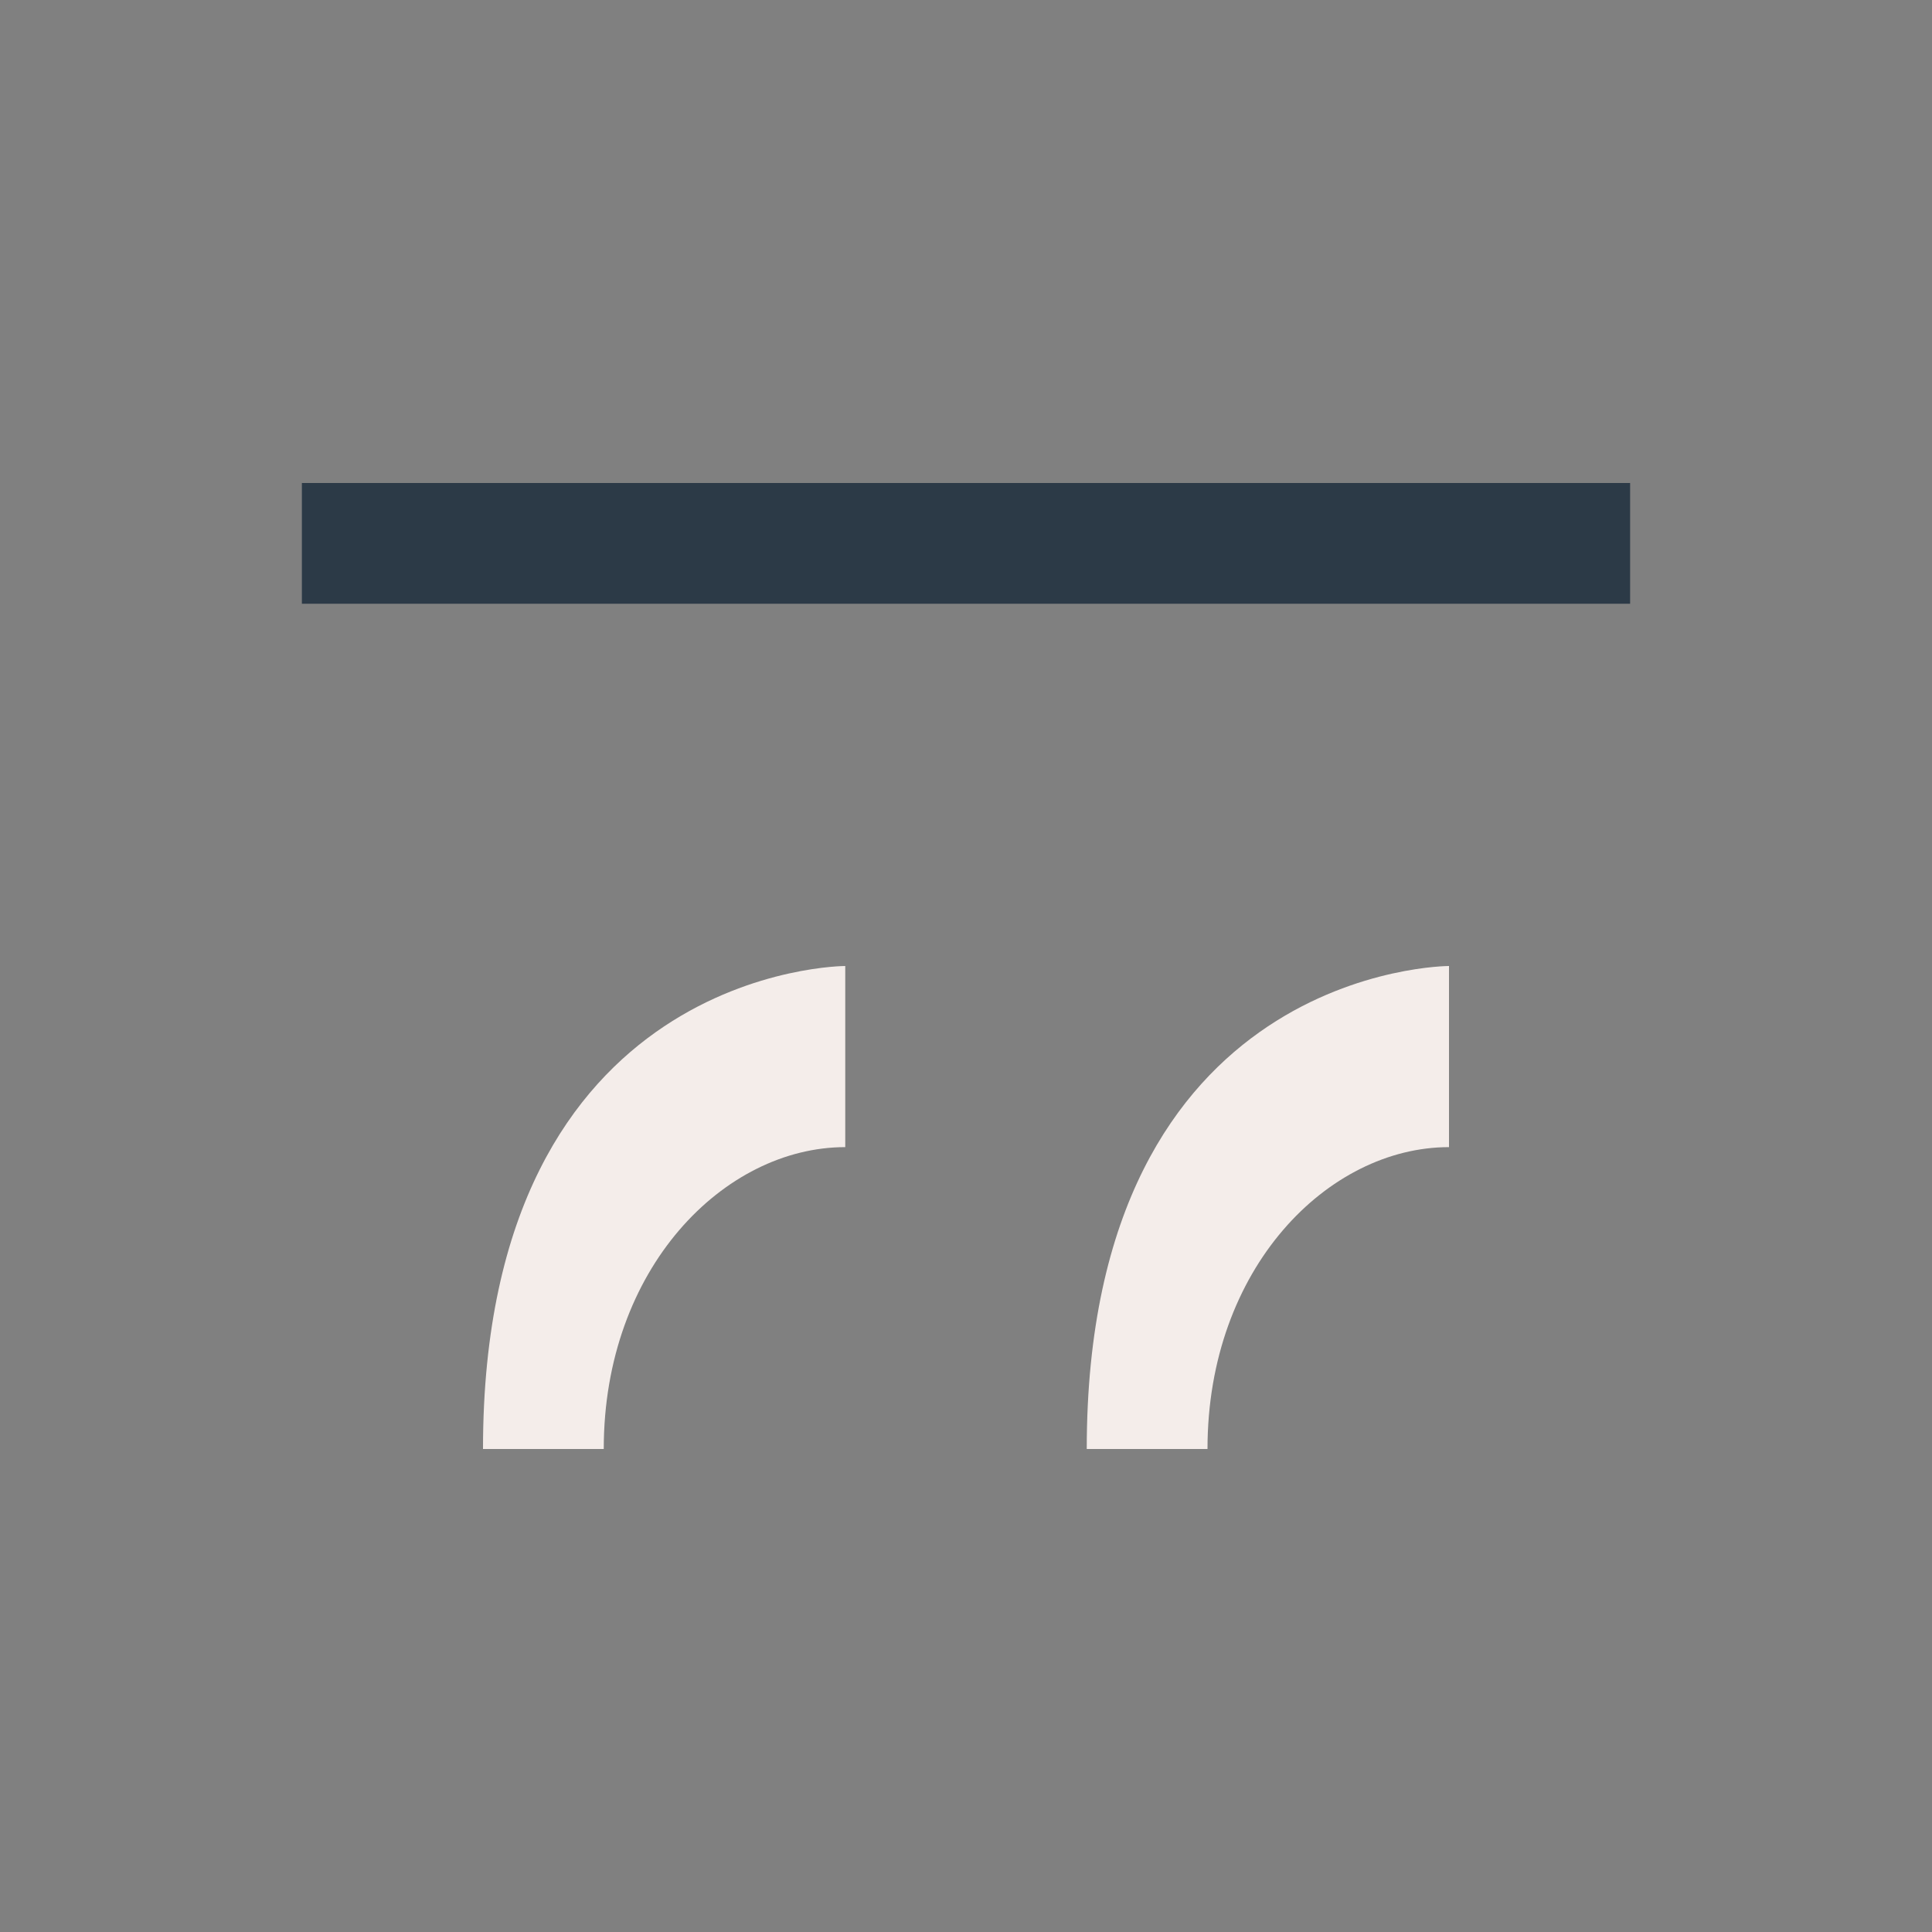
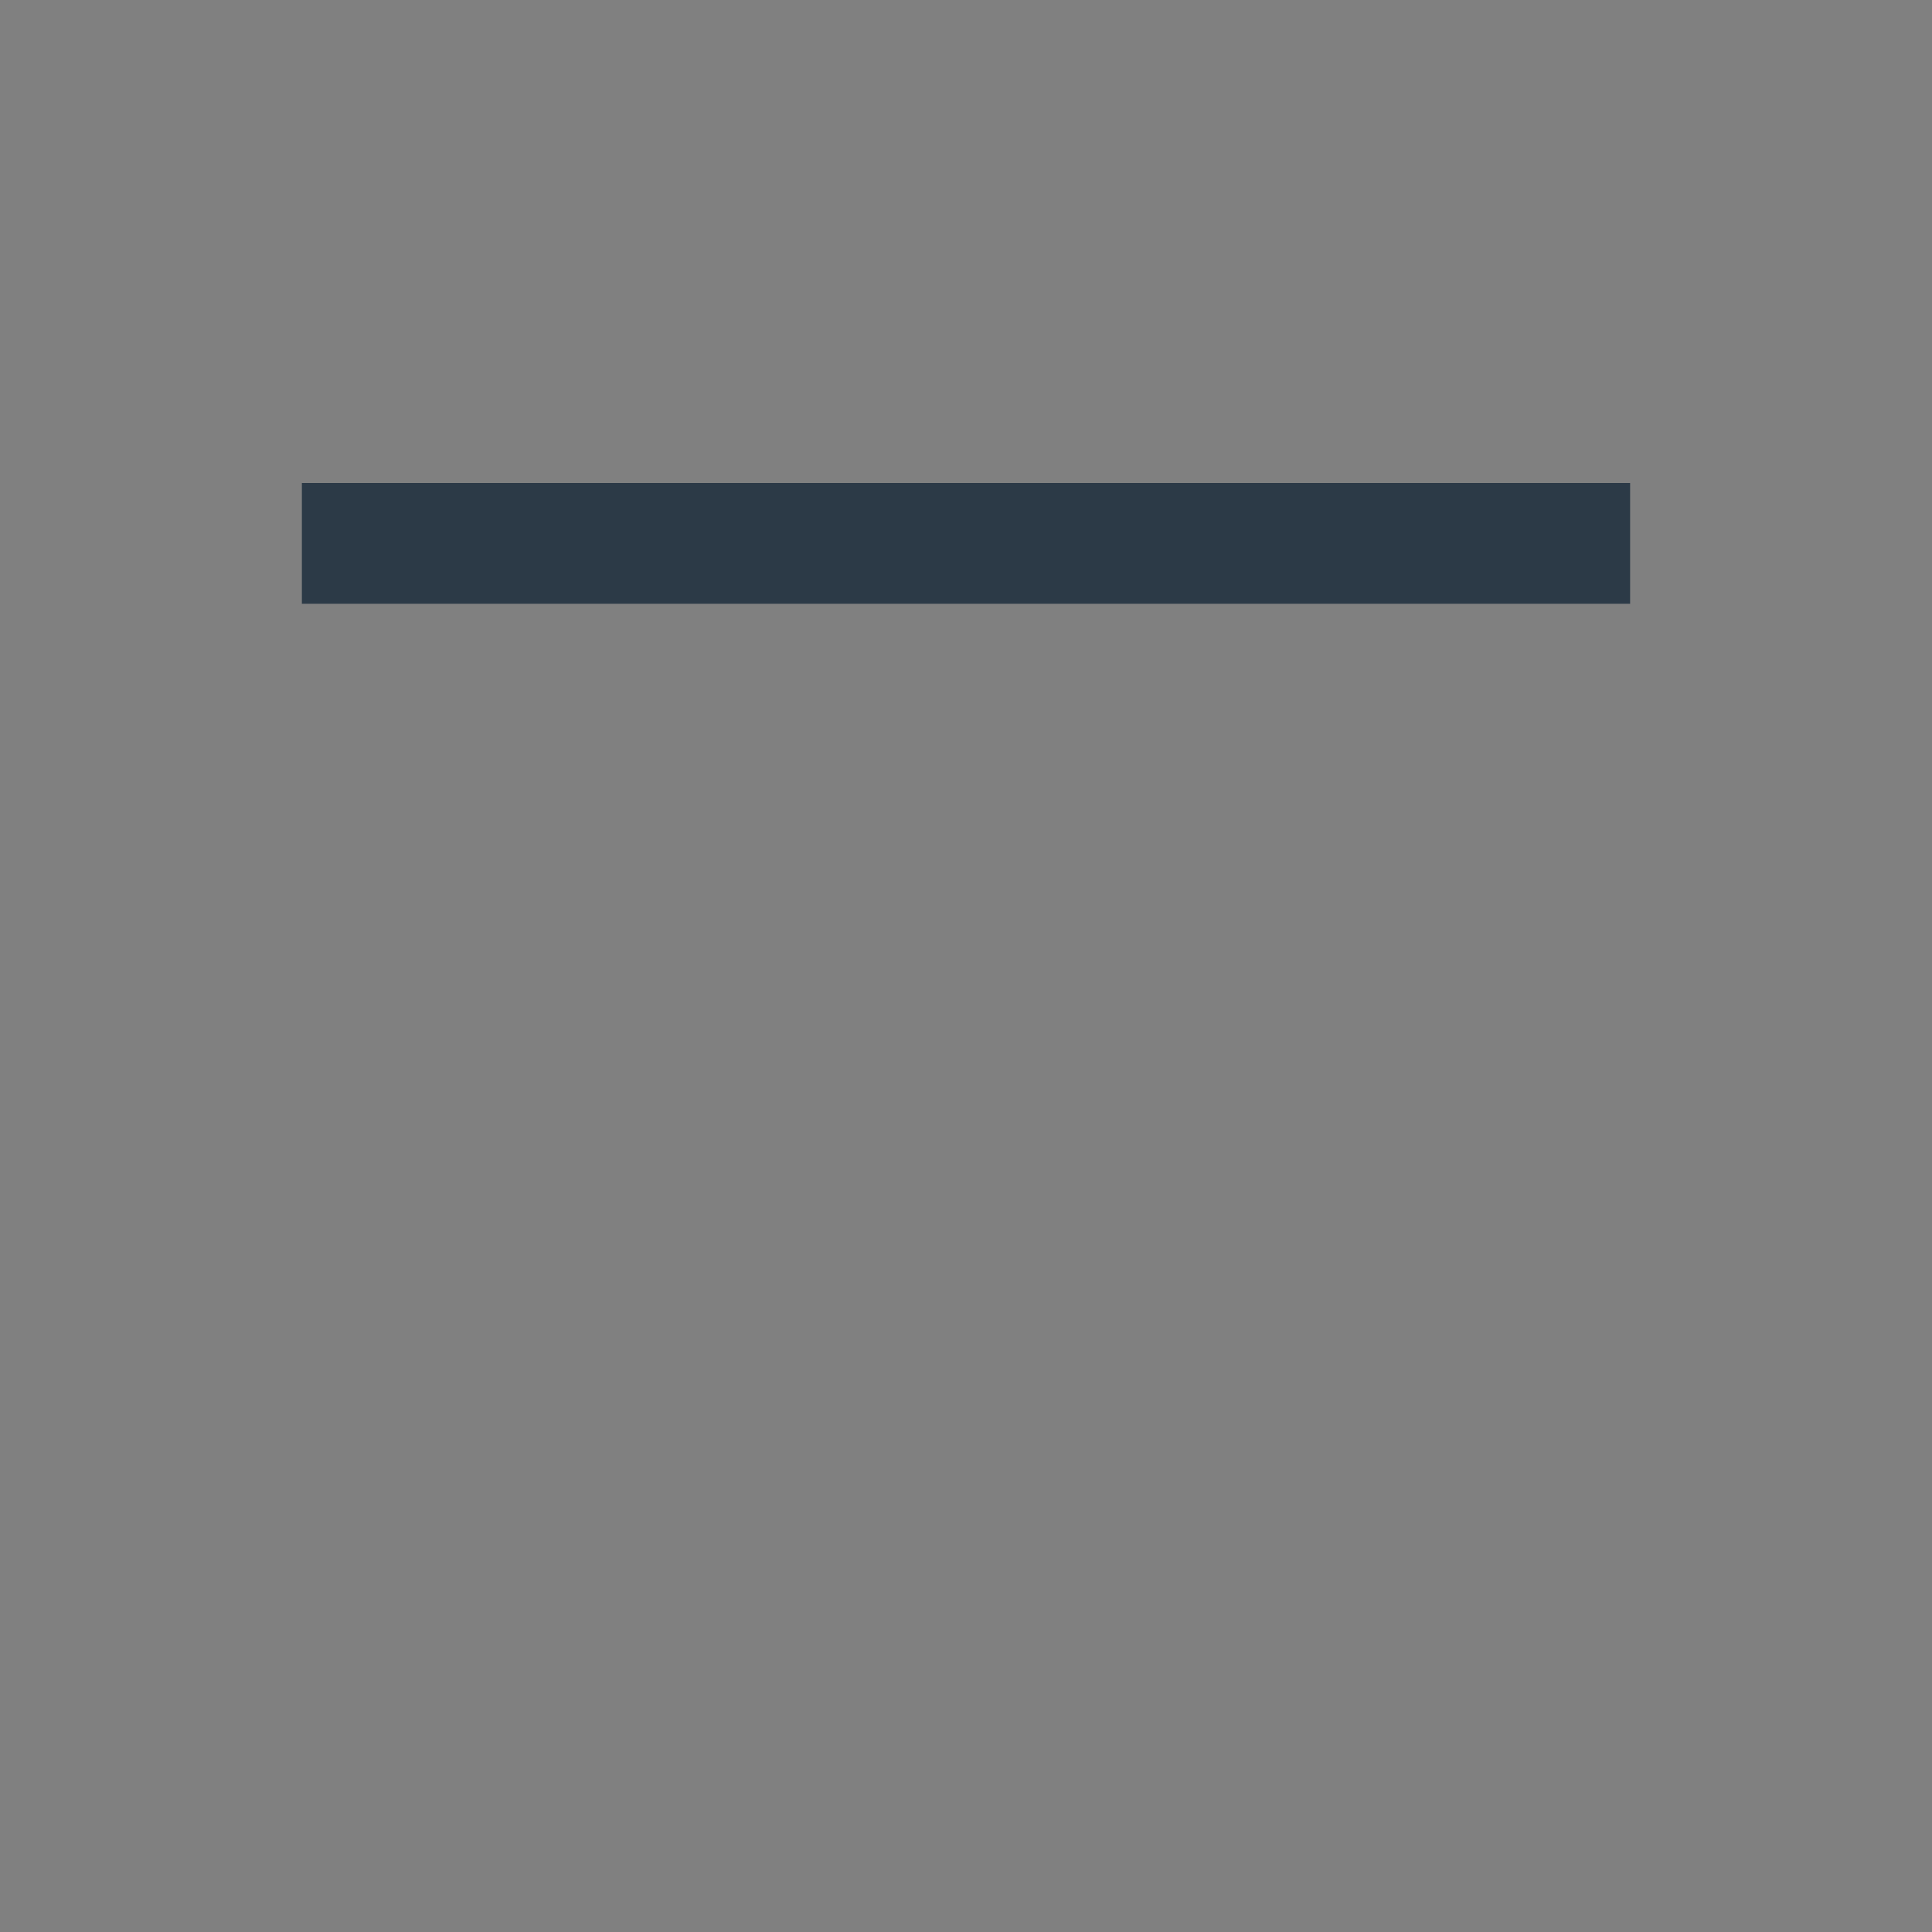
<svg xmlns="http://www.w3.org/2000/svg" width="32" height="32" viewBox="0 0 32 32">
  <rect x="0" y="0" width="32" height="32" fill="#808080" stroke="none" />
  <g fill="#F4EDEA">
-     <path d="M8 24c0-8 6-8 6-8v3c-2 0-4 2-4 5z" />
-     <path d="M18 24c0-8 6-8 6-8v3c-2 0-4 2-4 5z" />
-   </g>
+     </g>
  <rect x="5" y="8" width="22" height="2" fill="#2C3A47" />
</svg>